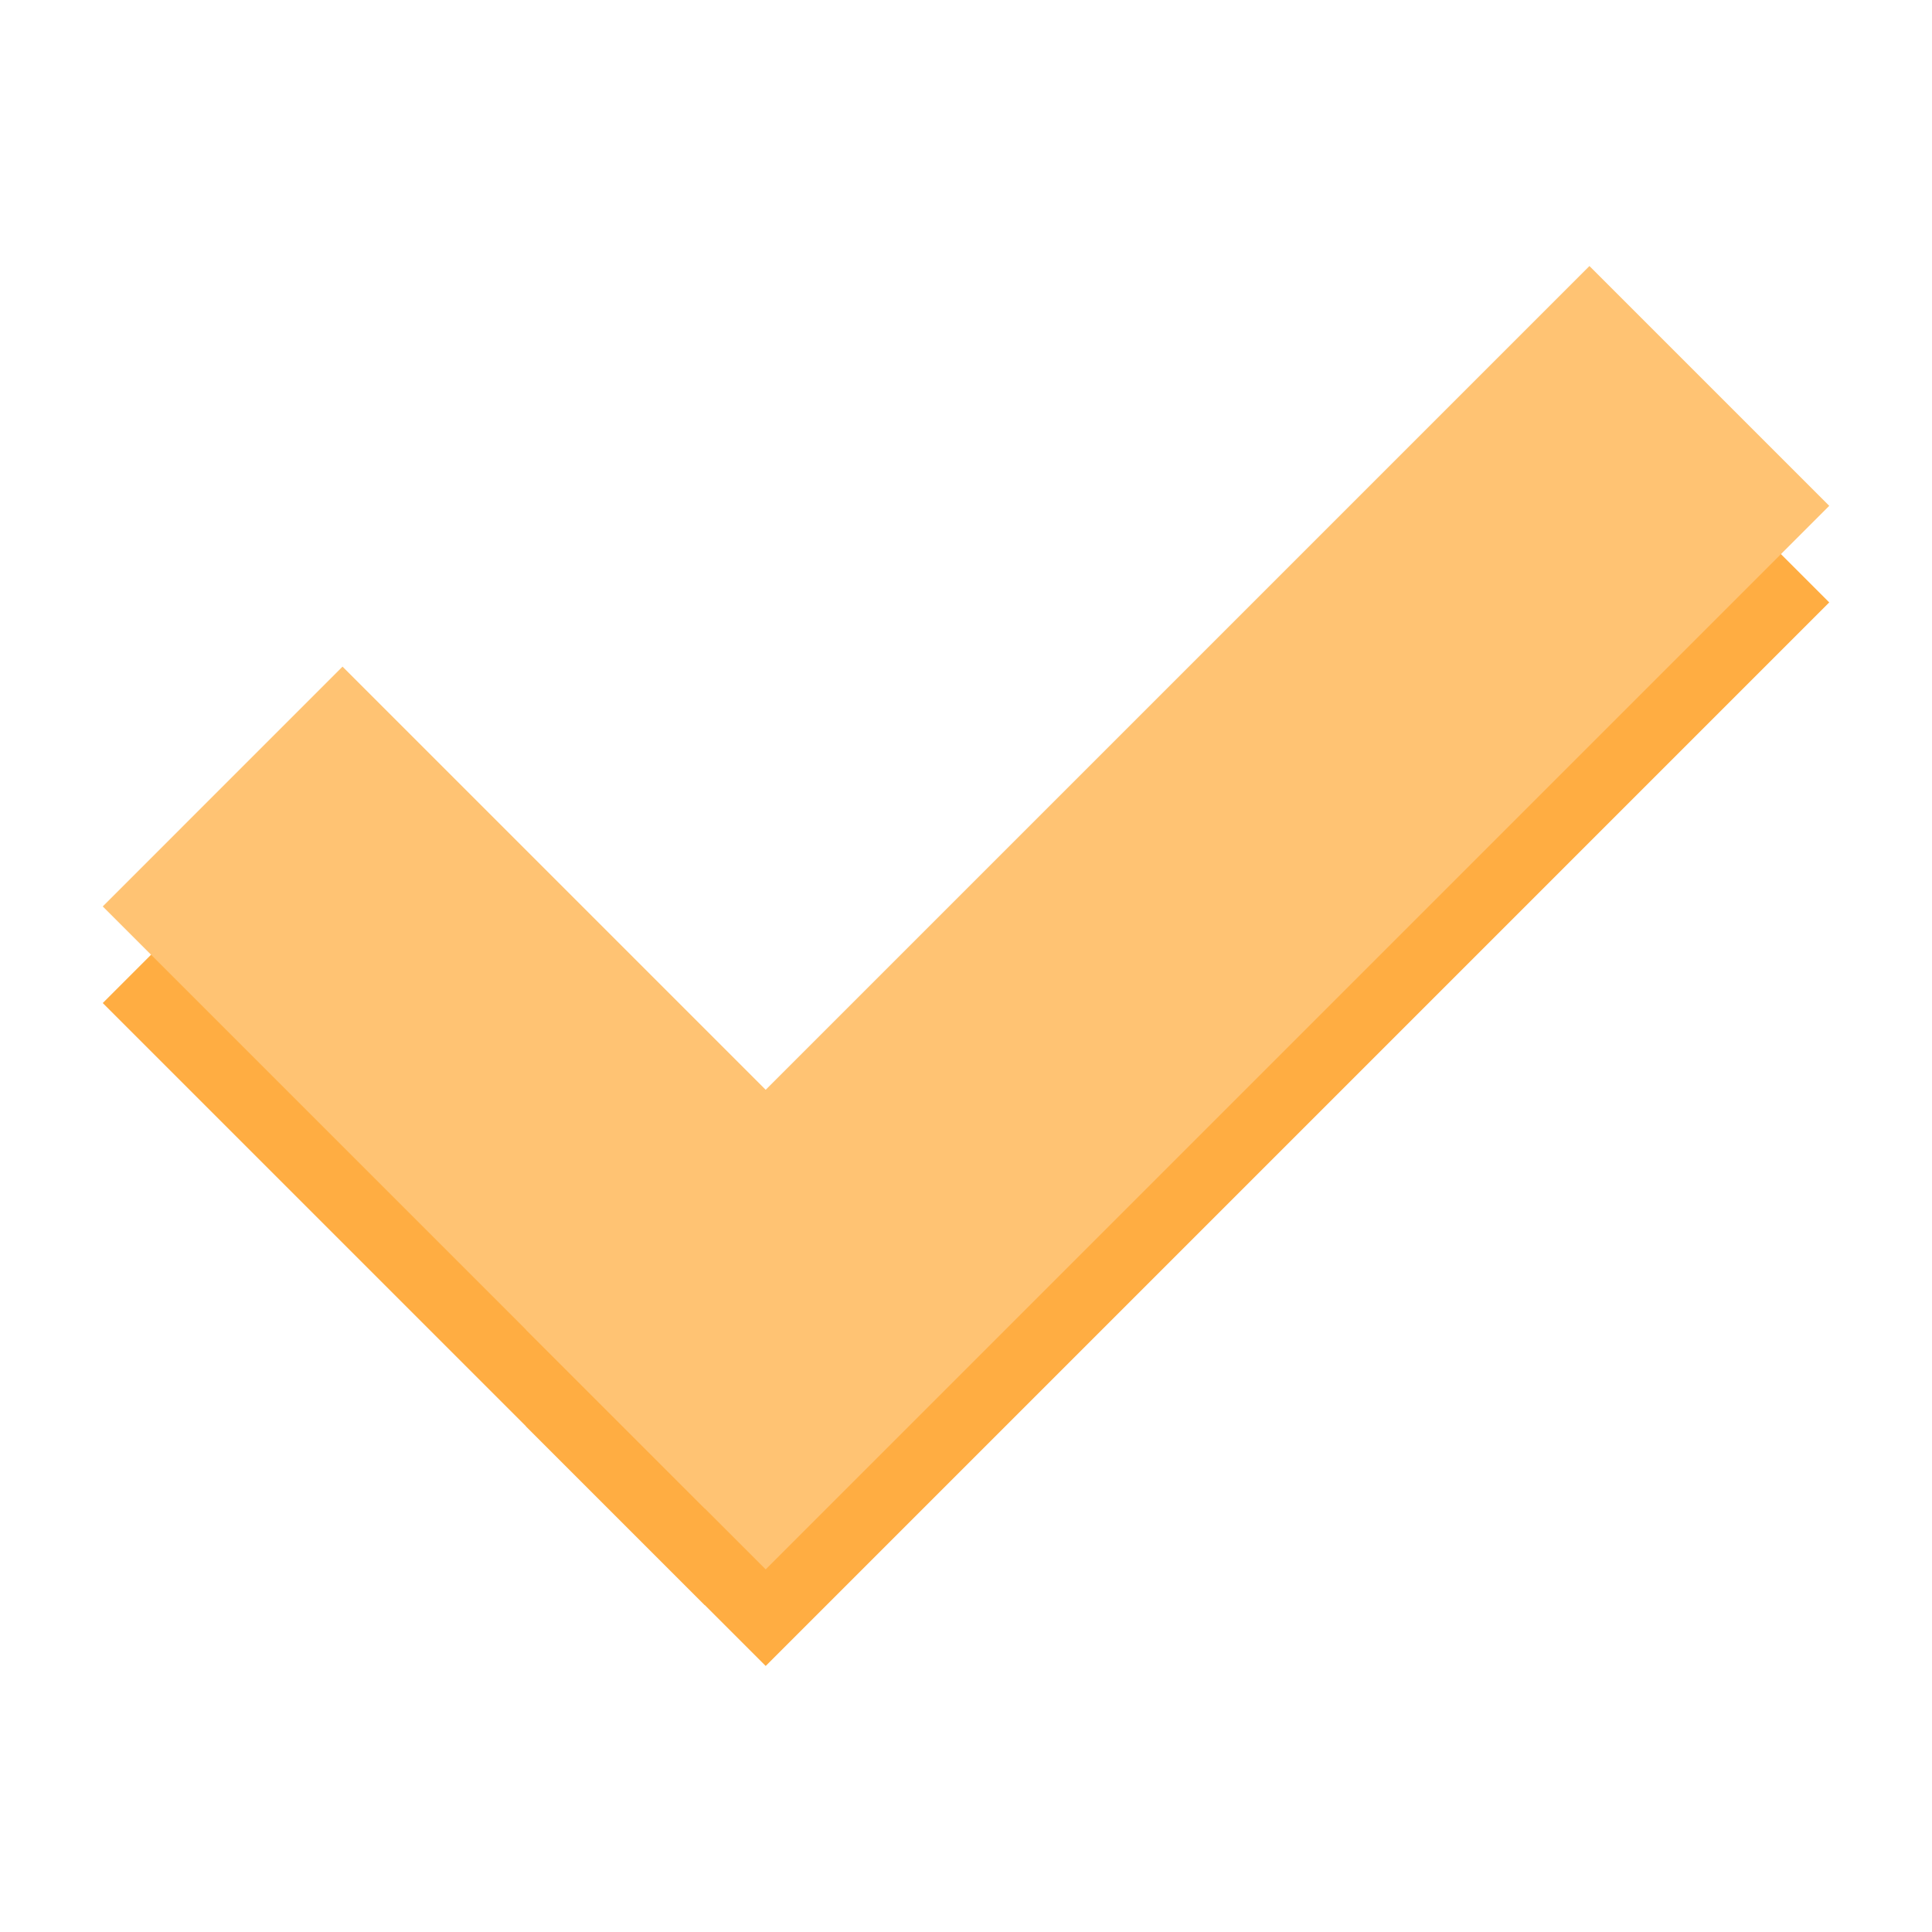
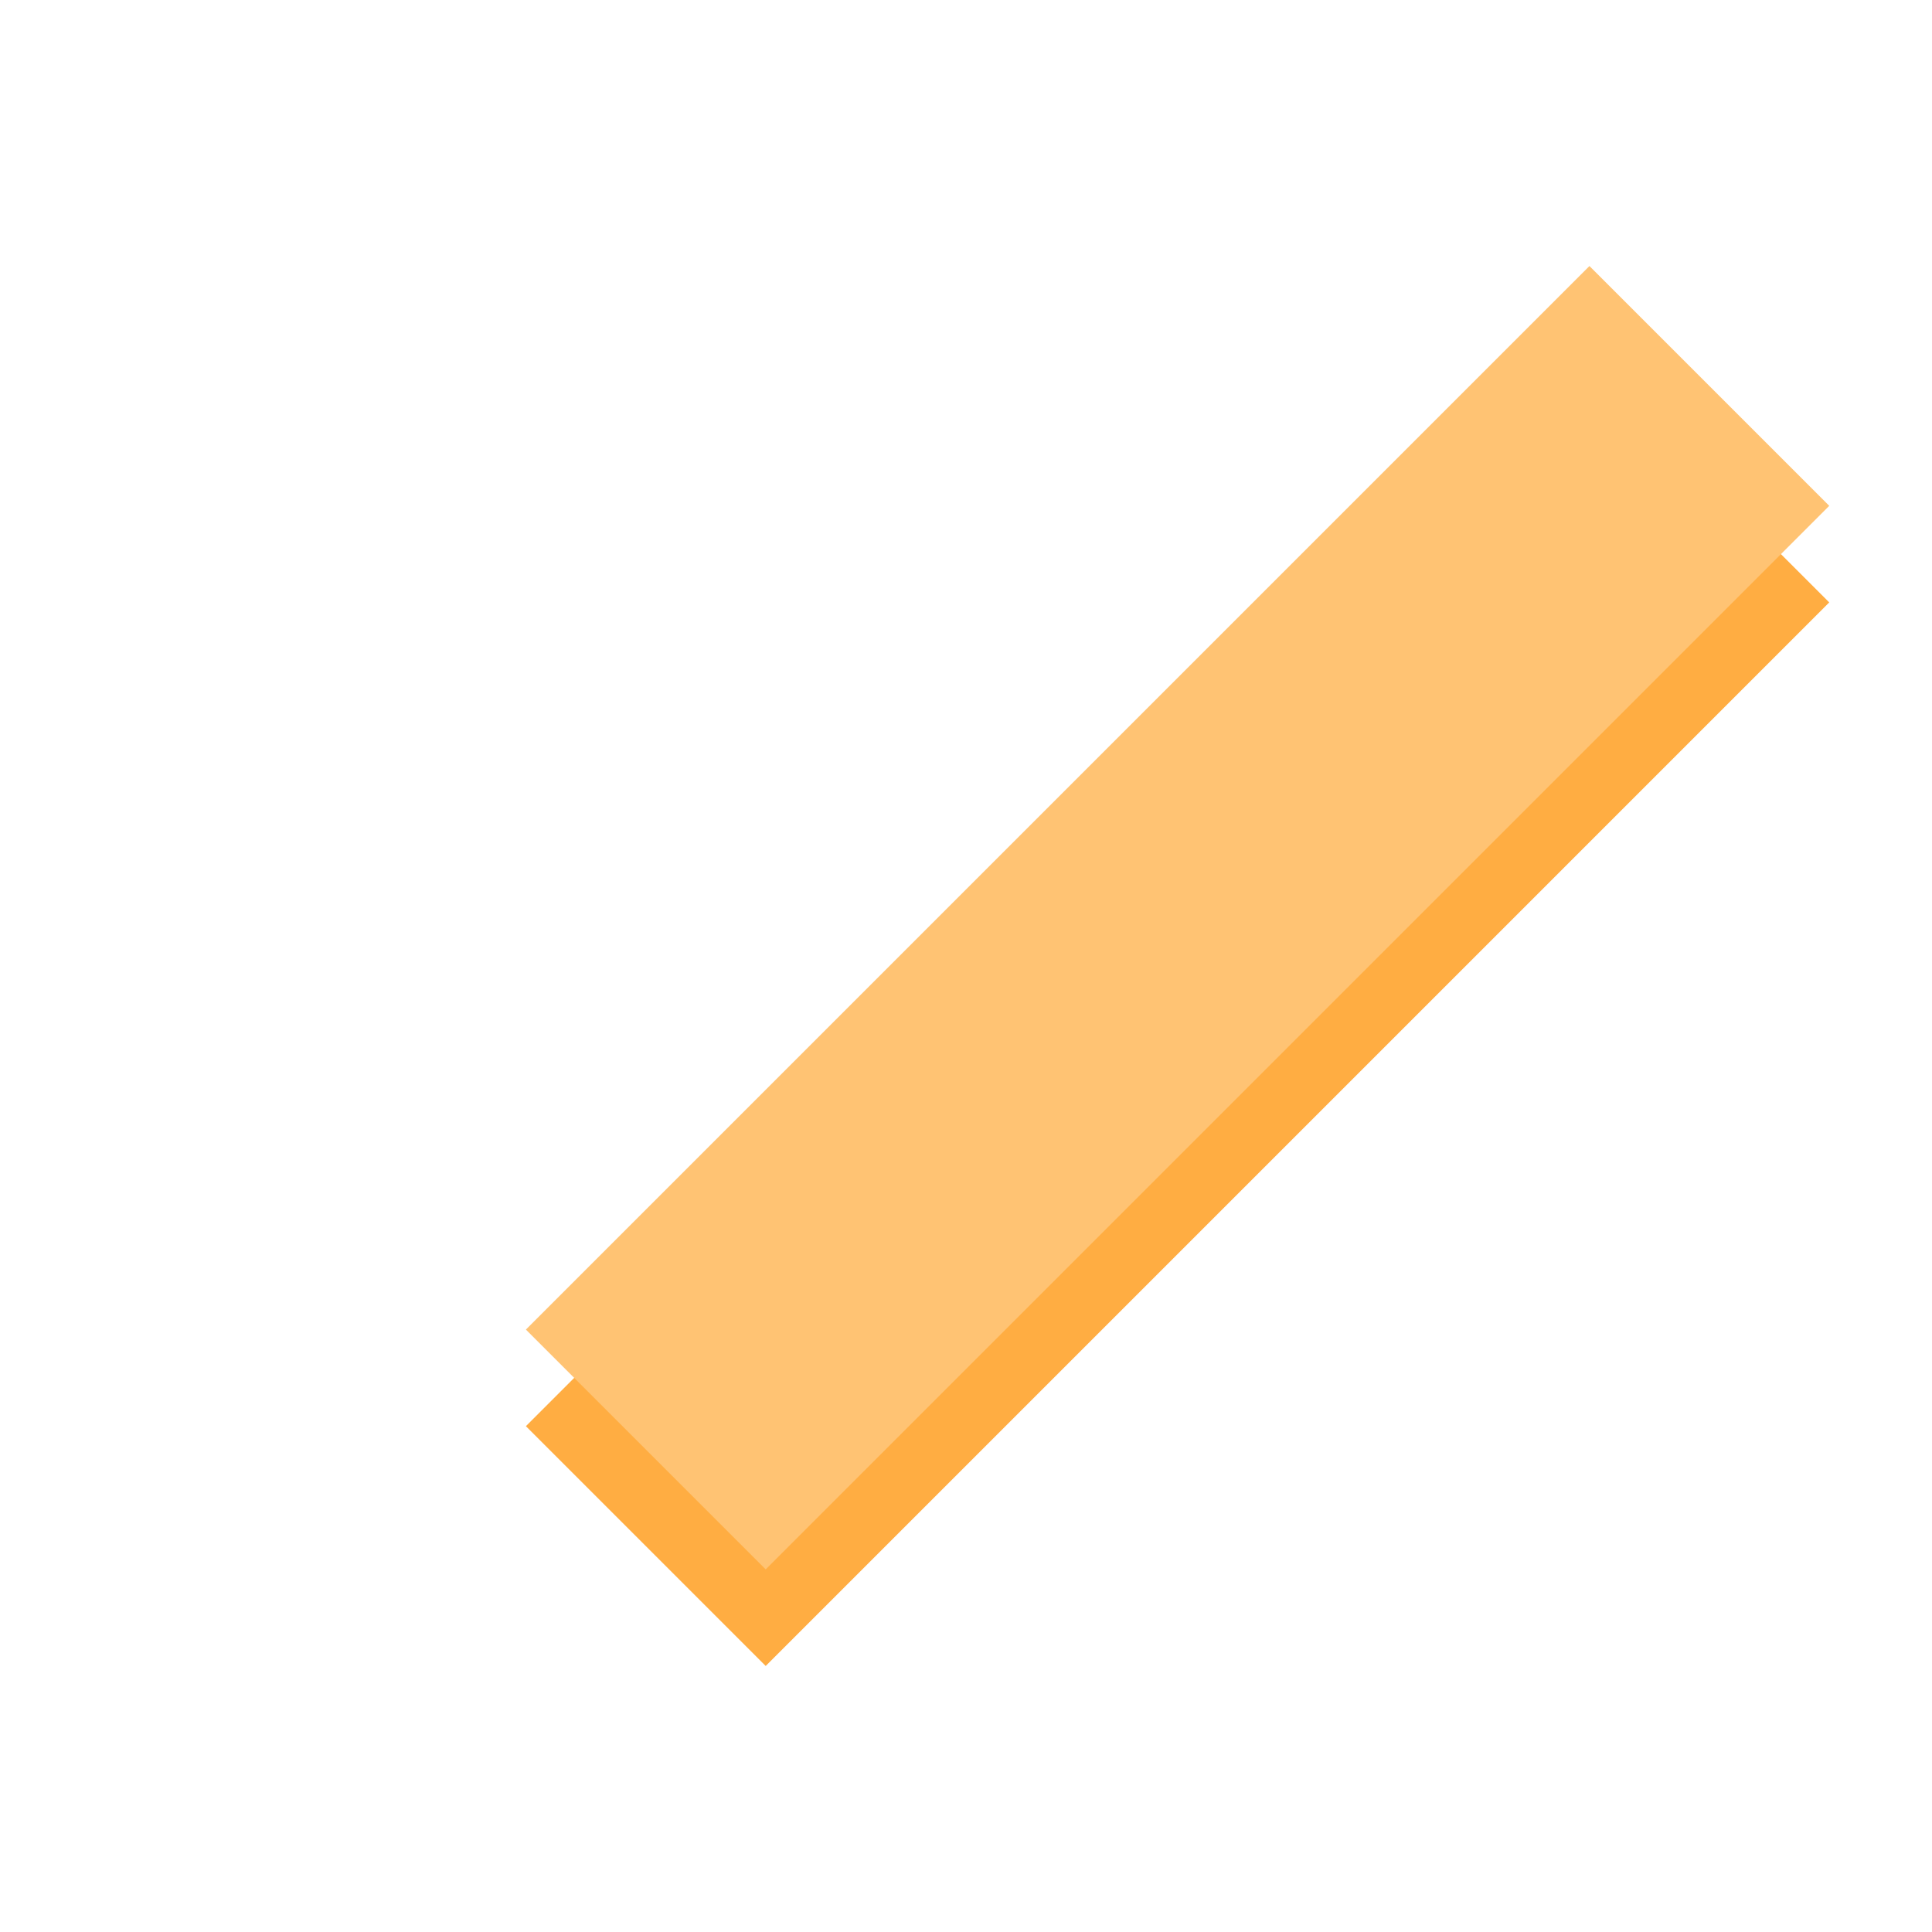
<svg xmlns="http://www.w3.org/2000/svg" width="120" height="120" viewBox="0 0 120 120" fill="none">
-   <path d="M58.678 84.808L21.275 47.406L6.382 62.3L43.784 99.702L58.678 84.808Z" fill="#FFAD42" />
  <path d="M47.559 103.476L113.617 37.417L98.723 22.524L32.665 88.582L47.559 103.476Z" fill="#FFAD42" />
-   <path d="M58.678 78.808L21.275 41.406L6.382 56.3L43.784 93.702L58.678 78.808Z" fill="#FFC373" />
  <path d="M47.559 97.476L113.617 31.418L98.723 16.524L32.665 82.582L47.559 97.476Z" fill="#FFC373" />
</svg>